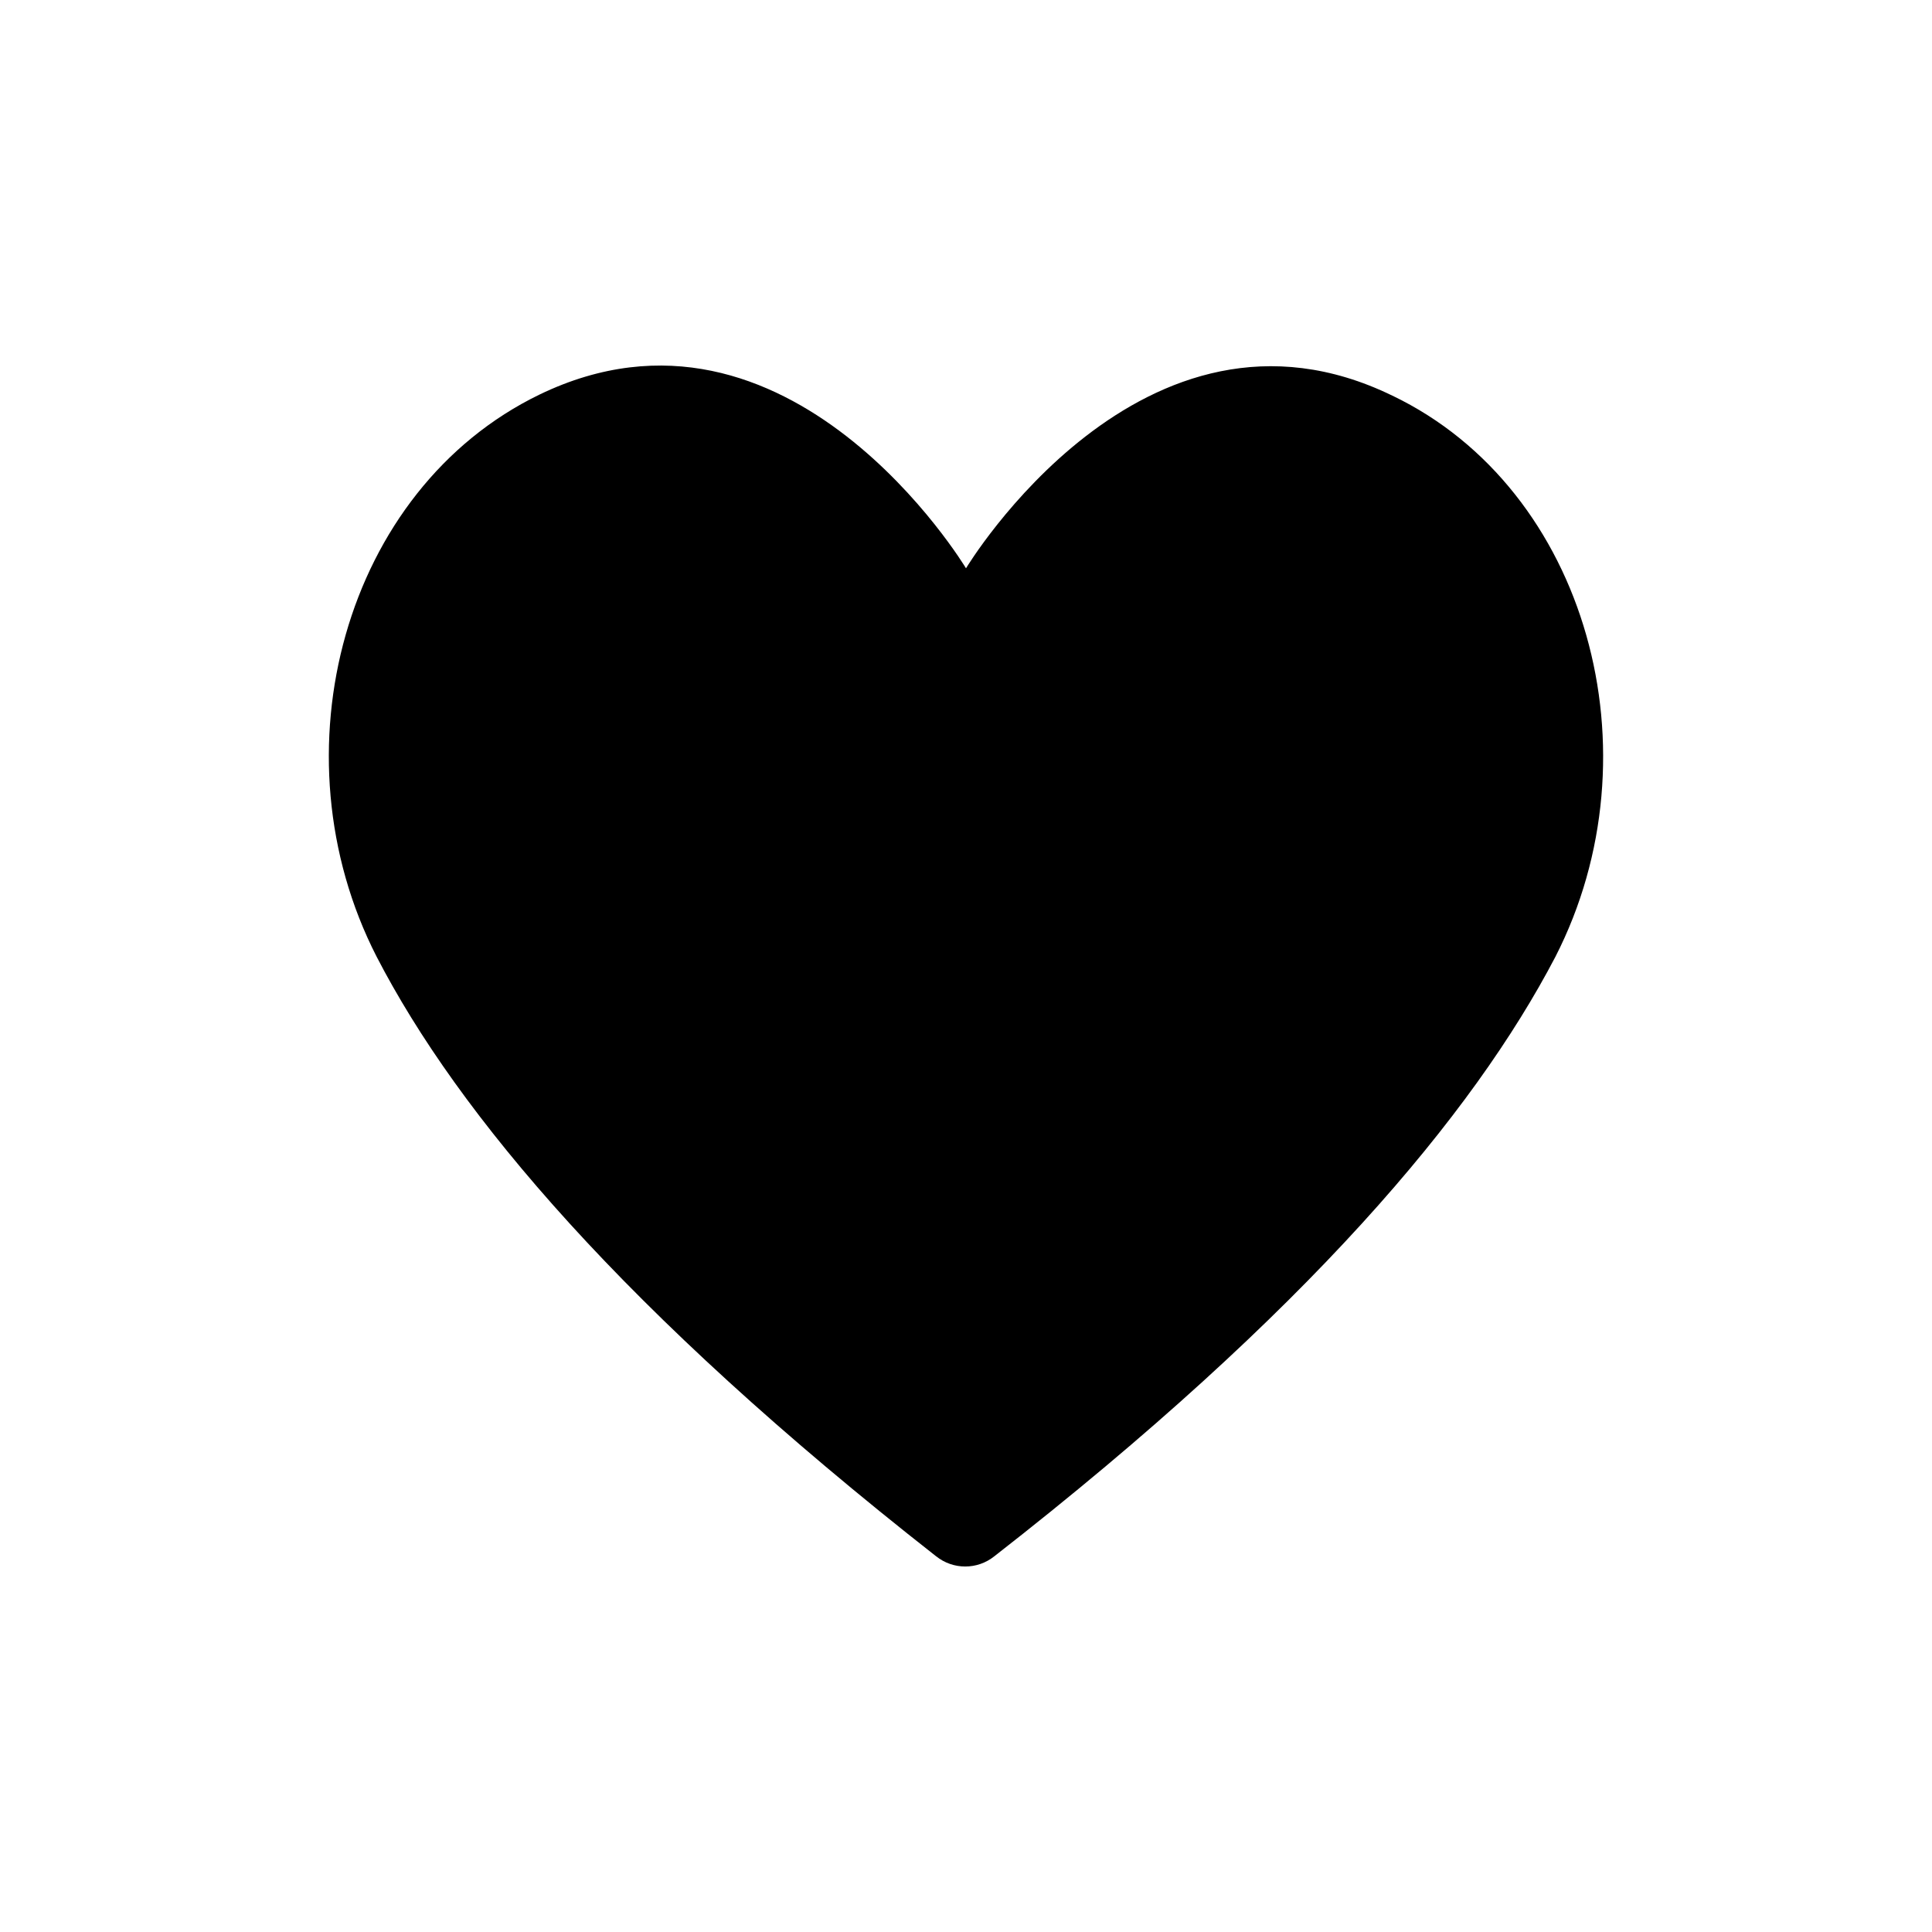
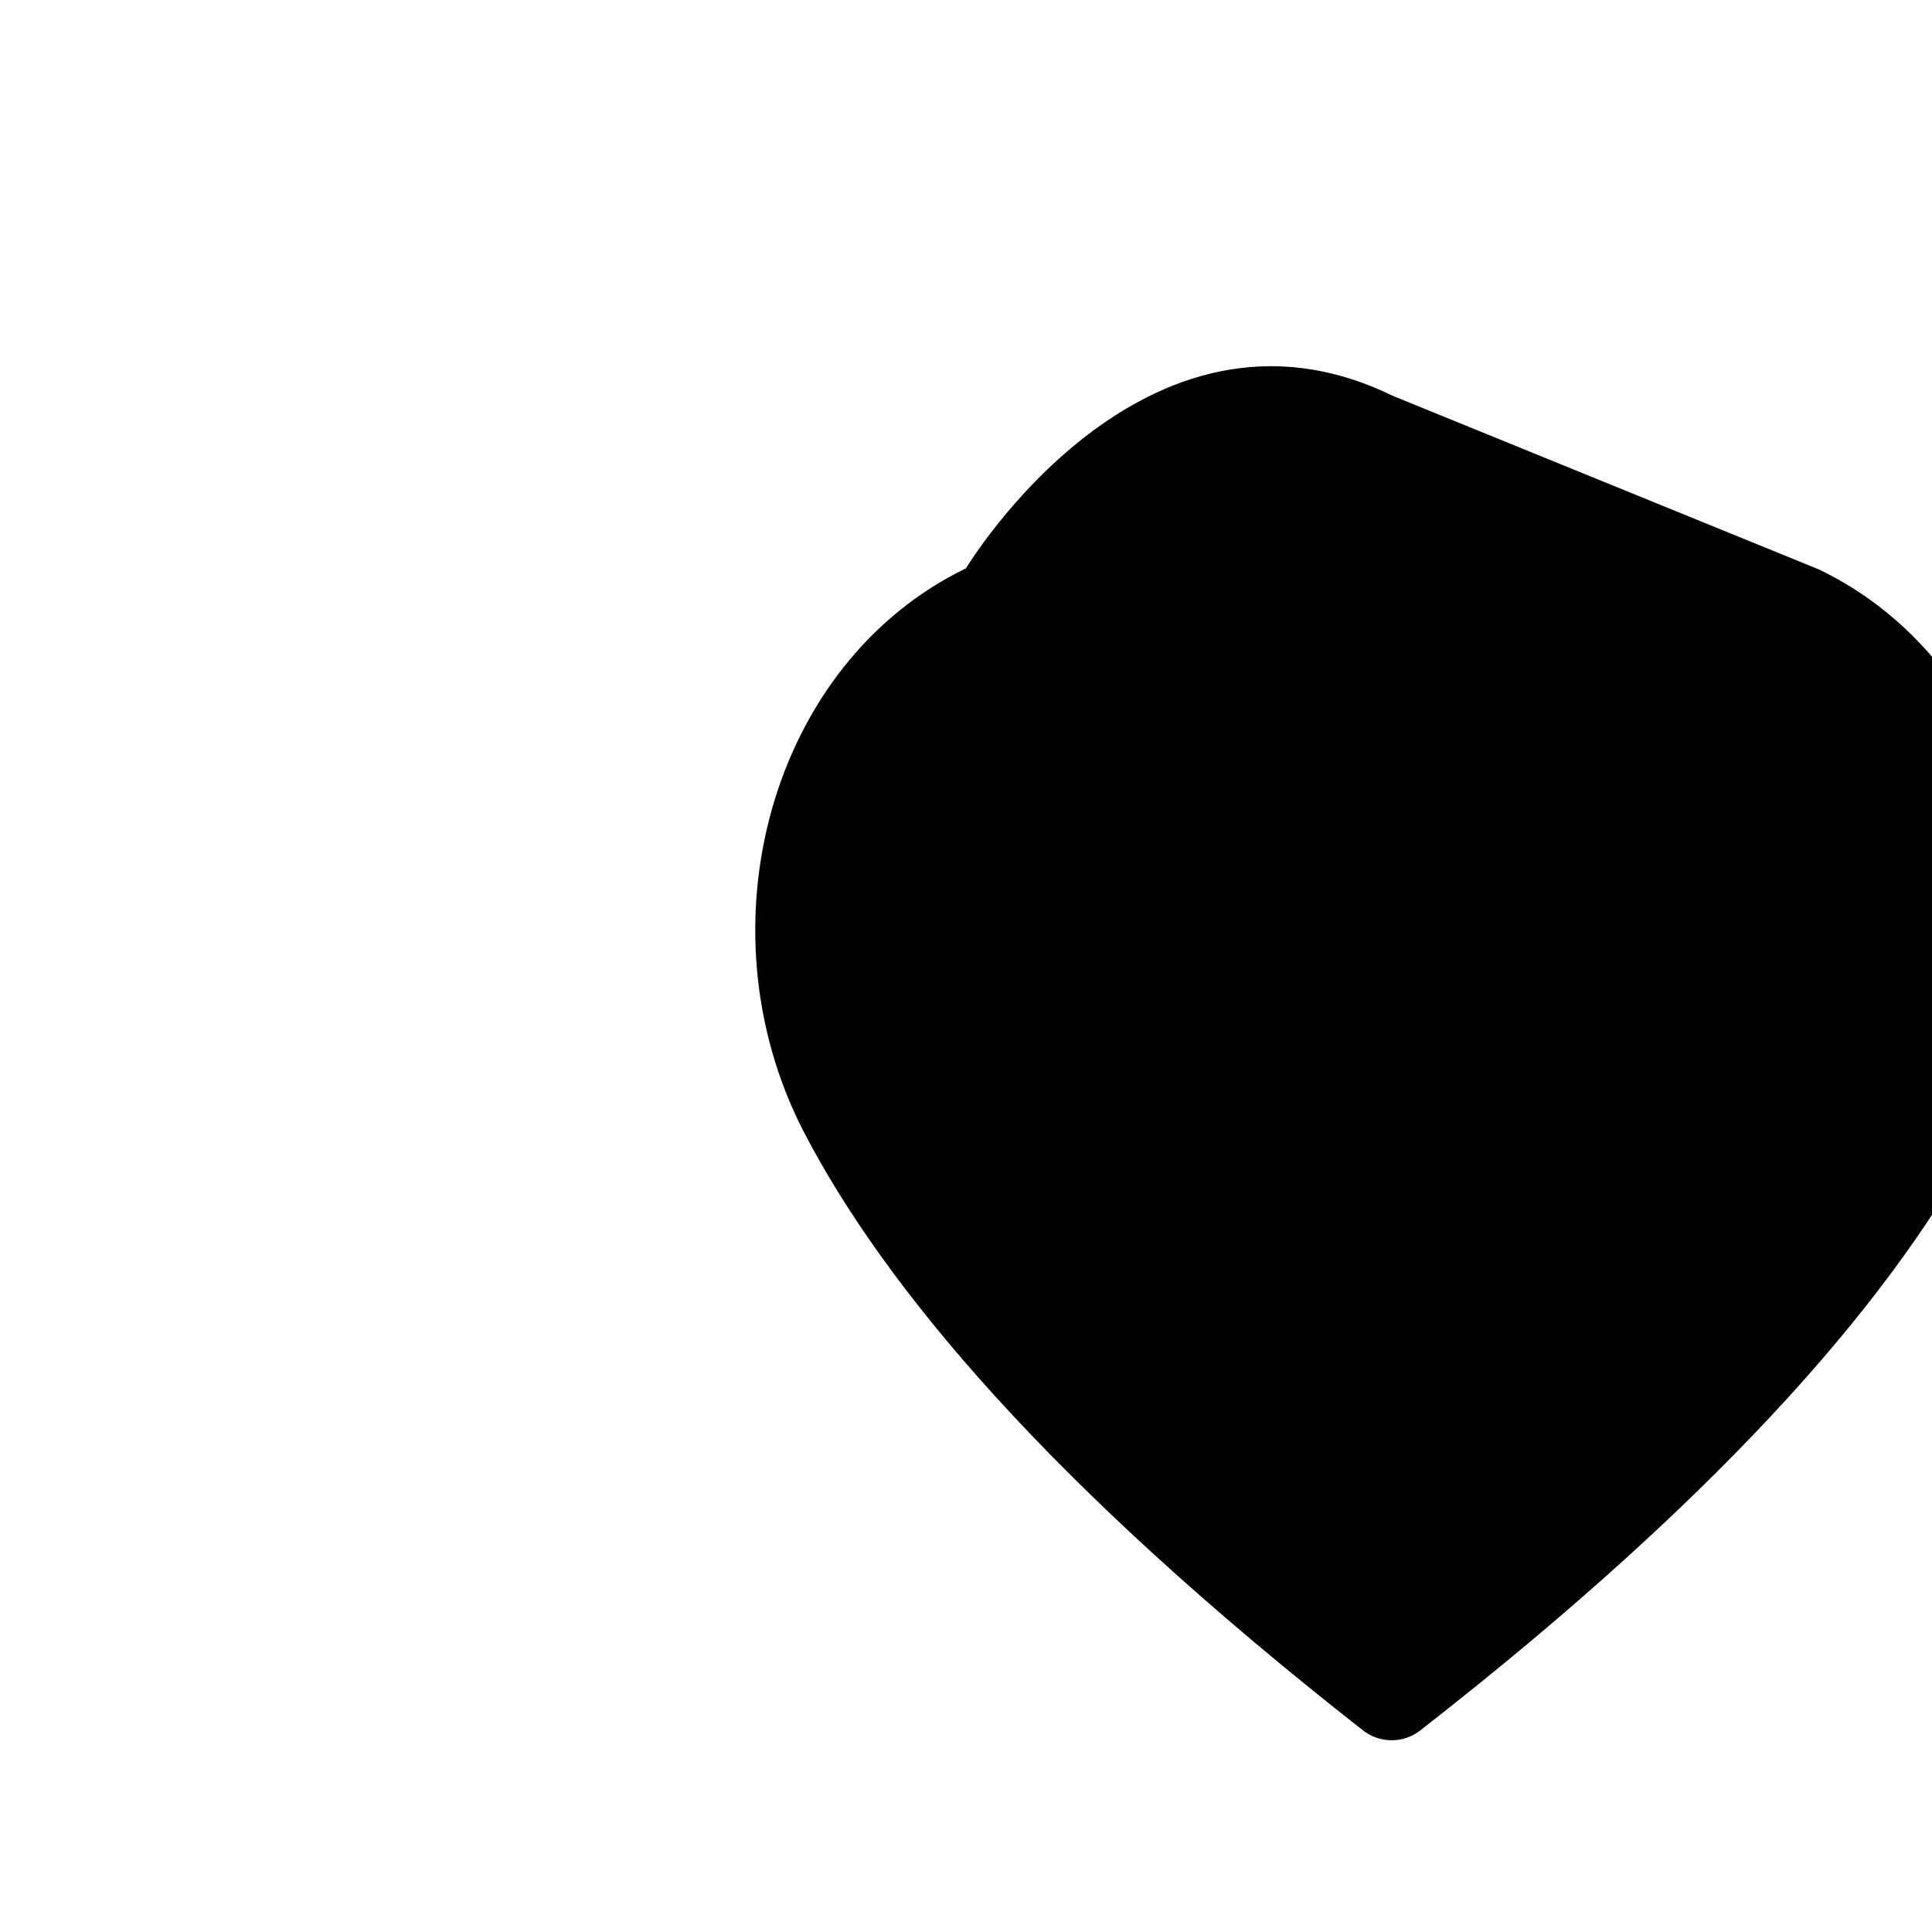
<svg xmlns="http://www.w3.org/2000/svg" fill="#000000" width="800px" height="800px" version="1.1" viewBox="144 144 512 512">
-   <path d="m513 248.86c-66.152-32.242-113 45.746-113 45.746s-46.805-77.988-113.01-46.047c-51.789 25.09-70.832 95.016-43.176 148.98 21.512 41.613 65.496 94.012 148.27 158.9l0.004-0.004c4.508 3.606 10.91 3.606 15.414 0 83.18-64.84 126.96-117.29 148.68-158.85 27.66-53.961 8.566-123.89-43.176-148.73z" />
+   <path d="m513 248.86c-66.152-32.242-113 45.746-113 45.746c-51.789 25.09-70.832 95.016-43.176 148.98 21.512 41.613 65.496 94.012 148.27 158.9l0.004-0.004c4.508 3.606 10.91 3.606 15.414 0 83.18-64.84 126.96-117.29 148.68-158.85 27.66-53.961 8.566-123.89-43.176-148.73z" />
</svg>